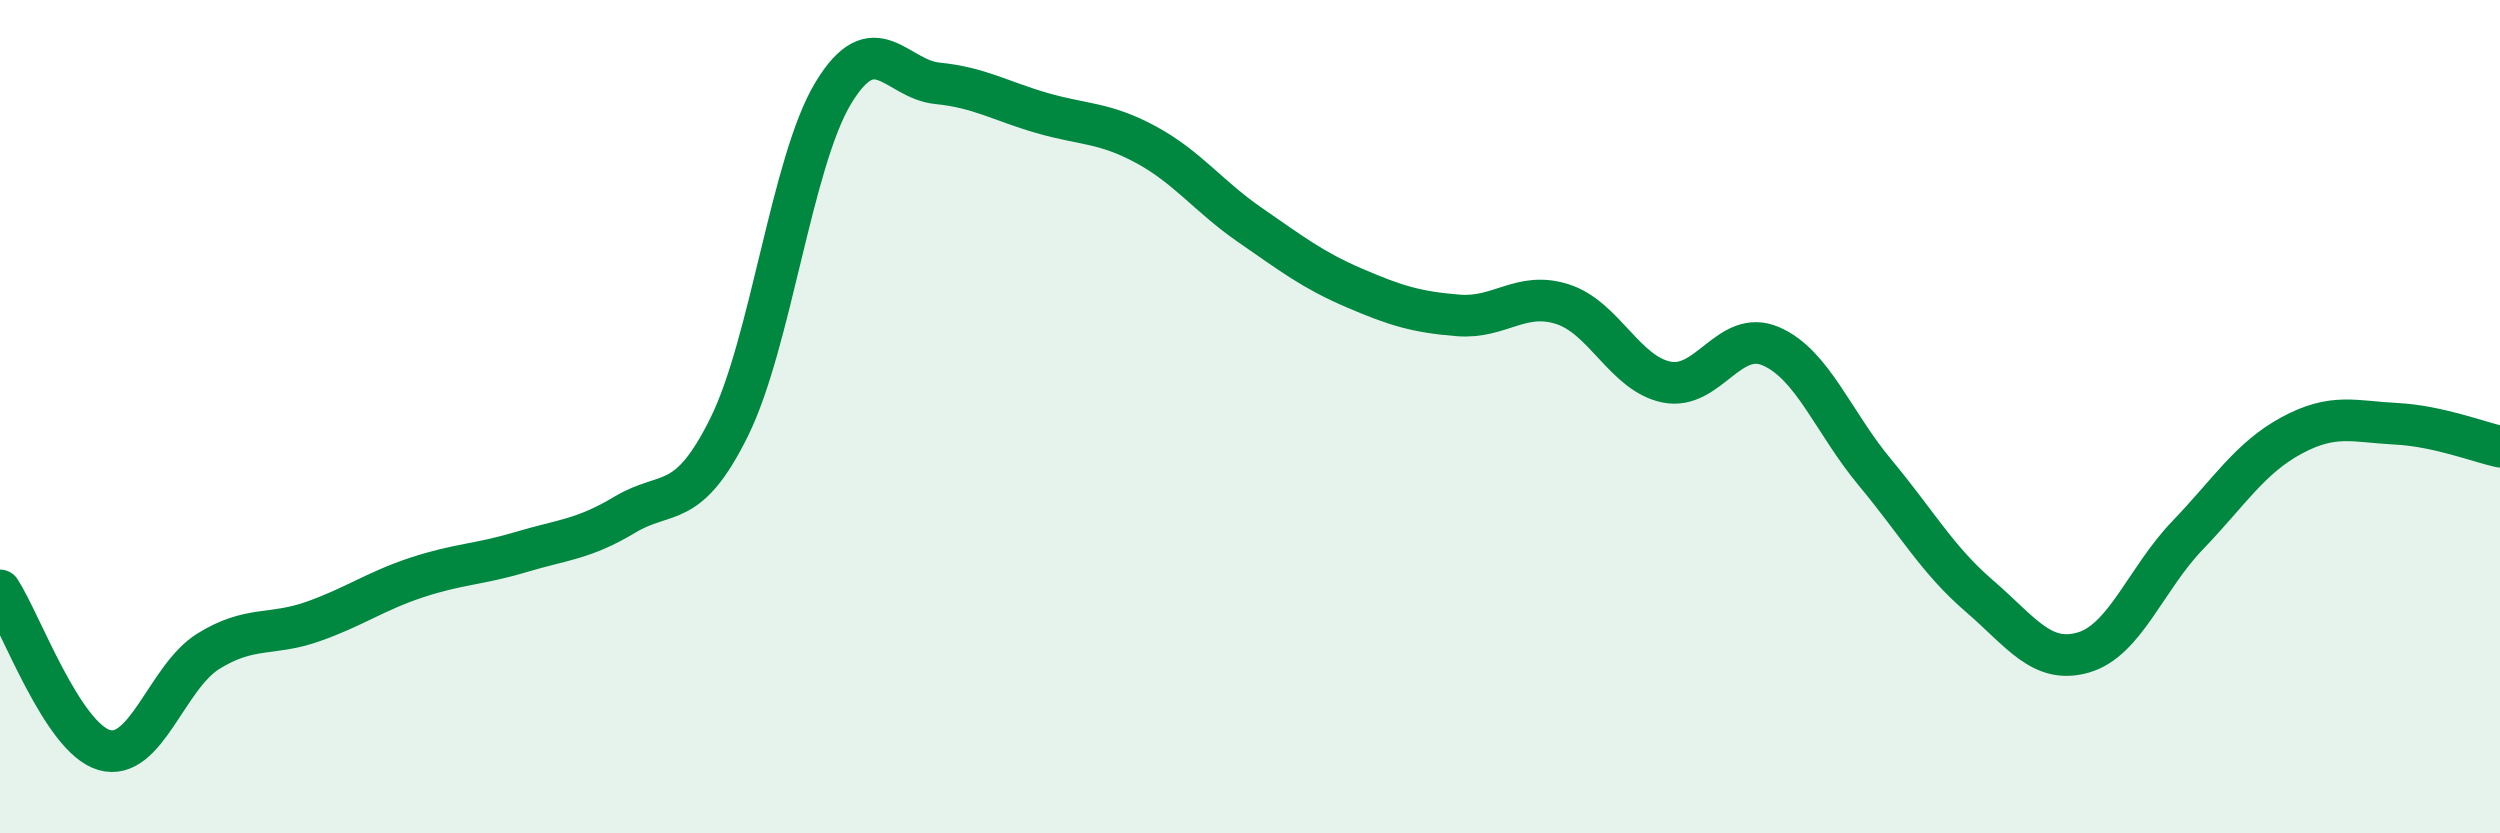
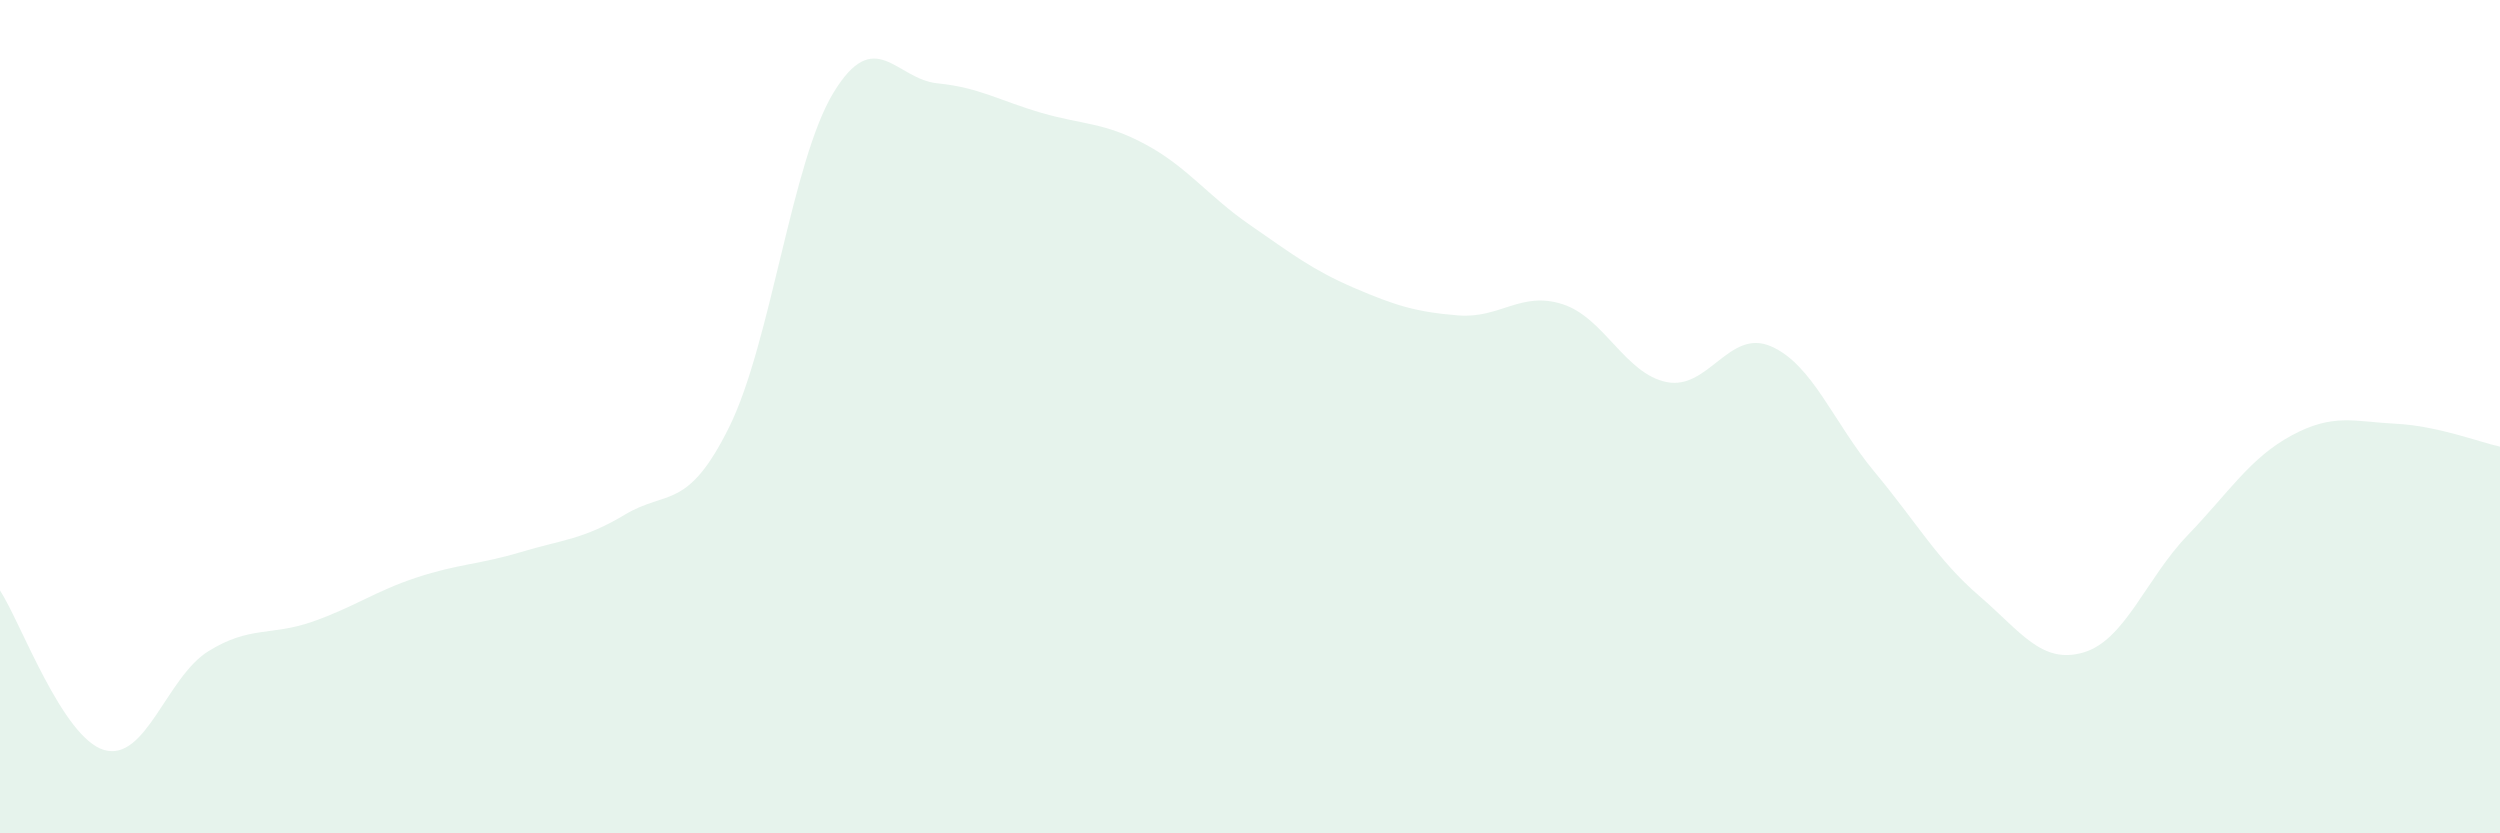
<svg xmlns="http://www.w3.org/2000/svg" width="60" height="20" viewBox="0 0 60 20">
  <path d="M 0,14.17 C 0.5,14.94 1.5,17.71 2.5,18 C 3.5,18.29 4,16.25 5,15.63 C 6,15.01 6.5,15.27 7.5,14.92 C 8.5,14.57 9,14.19 10,13.86 C 11,13.53 11.5,13.55 12.5,13.25 C 13.5,12.95 14,12.95 15,12.35 C 16,11.75 16.5,12.27 17.5,10.25 C 18.5,8.23 19,3.88 20,2.23 C 21,0.58 21.5,1.9 22.5,2 C 23.5,2.1 24,2.42 25,2.71 C 26,3 26.5,2.93 27.5,3.47 C 28.5,4.01 29,4.71 30,5.4 C 31,6.09 31.5,6.48 32.5,6.91 C 33.5,7.34 34,7.49 35,7.57 C 36,7.65 36.5,6.98 37.5,7.3 C 38.5,7.62 39,8.97 40,9.17 C 41,9.37 41.5,7.88 42.5,8.31 C 43.5,8.74 44,10.14 45,11.34 C 46,12.54 46.5,13.44 47.5,14.3 C 48.5,15.16 49,15.95 50,15.66 C 51,15.37 51.5,13.89 52.5,12.85 C 53.5,11.81 54,10.99 55,10.45 C 56,9.91 56.5,10.12 57.5,10.17 C 58.5,10.22 59.5,10.61 60,10.72L60 20L0 20Z" fill="#008740" opacity="0.1" stroke-linecap="round" stroke-linejoin="round" />
-   <path d="M 0,14.17 C 0.5,14.94 1.5,17.71 2.5,18 C 3.5,18.29 4,16.25 5,15.63 C 6,15.01 6.5,15.27 7.5,14.92 C 8.5,14.57 9,14.19 10,13.86 C 11,13.53 11.5,13.55 12.5,13.25 C 13.5,12.95 14,12.95 15,12.35 C 16,11.75 16.5,12.27 17.5,10.25 C 18.5,8.23 19,3.88 20,2.23 C 21,0.58 21.5,1.9 22.5,2 C 23.5,2.1 24,2.42 25,2.71 C 26,3 26.5,2.93 27.5,3.47 C 28.5,4.01 29,4.71 30,5.4 C 31,6.09 31.5,6.48 32.5,6.91 C 33.5,7.34 34,7.49 35,7.57 C 36,7.65 36.5,6.98 37.5,7.3 C 38.5,7.62 39,8.97 40,9.17 C 41,9.37 41.5,7.88 42.5,8.31 C 43.5,8.74 44,10.14 45,11.34 C 46,12.54 46.5,13.44 47.5,14.3 C 48.5,15.16 49,15.95 50,15.66 C 51,15.37 51.5,13.89 52.5,12.85 C 53.5,11.81 54,10.99 55,10.45 C 56,9.91 56.5,10.12 57.5,10.17 C 58.5,10.22 59.5,10.61 60,10.72" stroke="#008740" stroke-width="1" fill="none" stroke-linecap="round" stroke-linejoin="round" />
</svg>